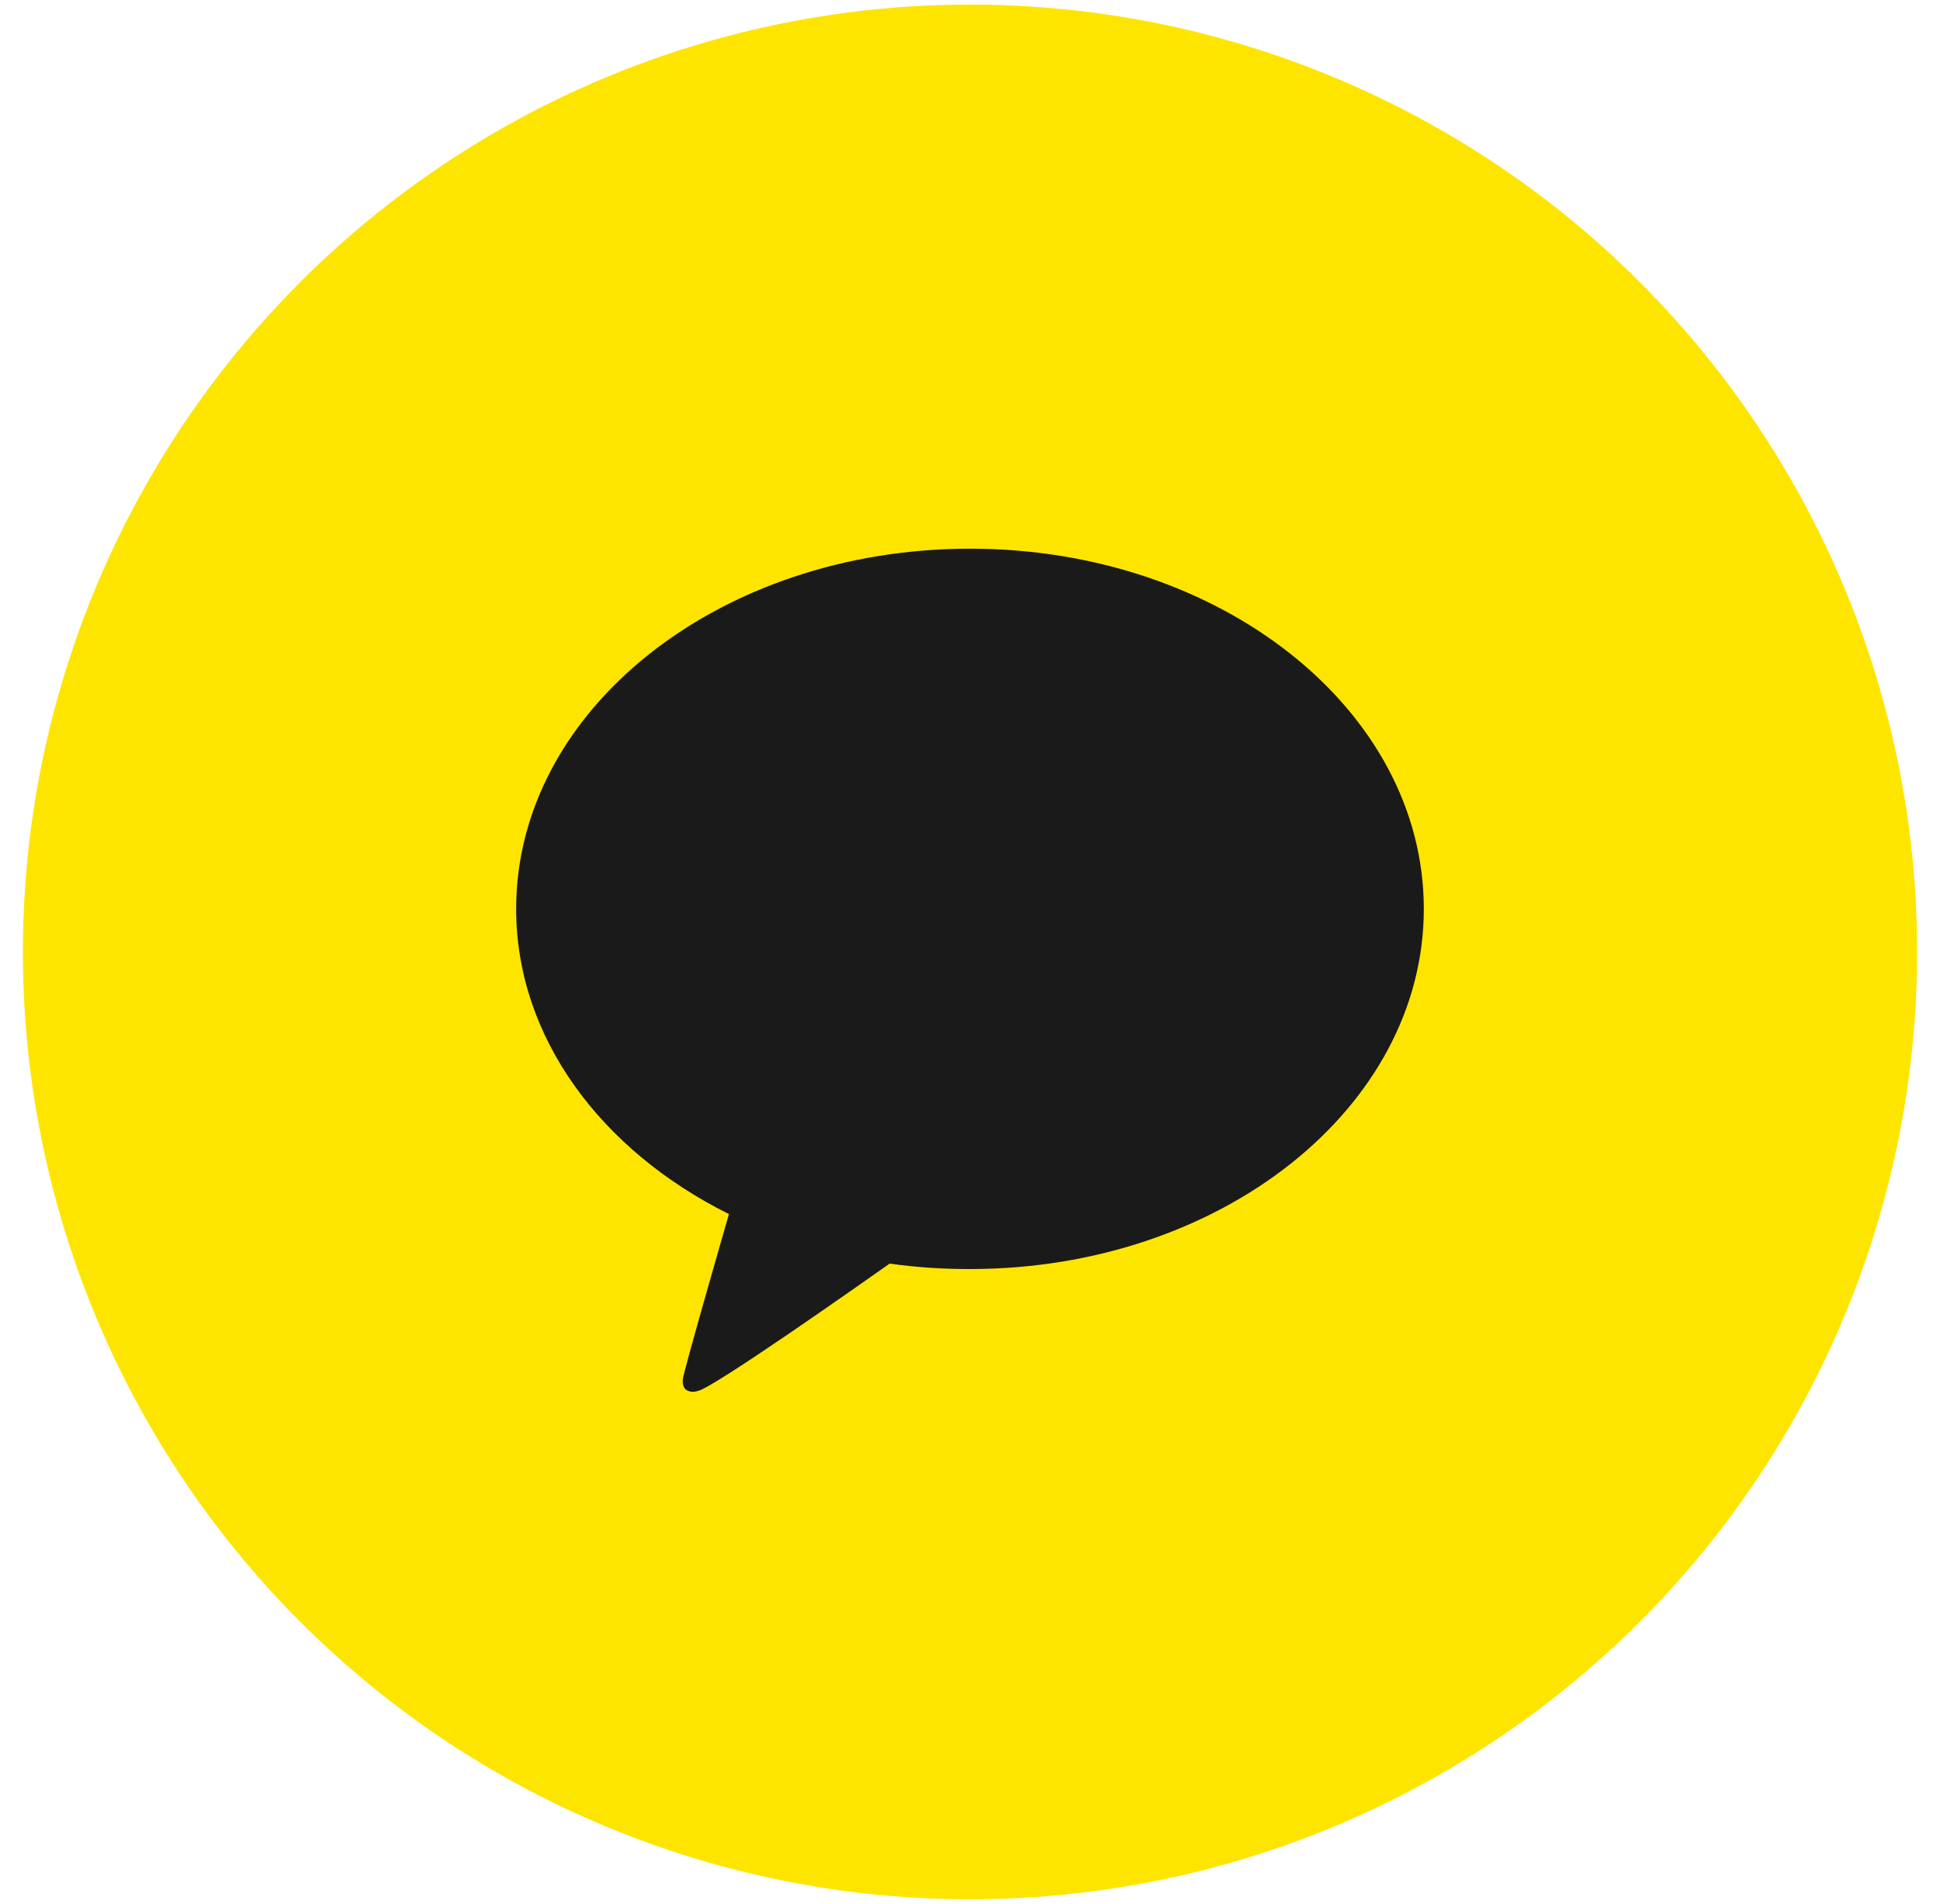
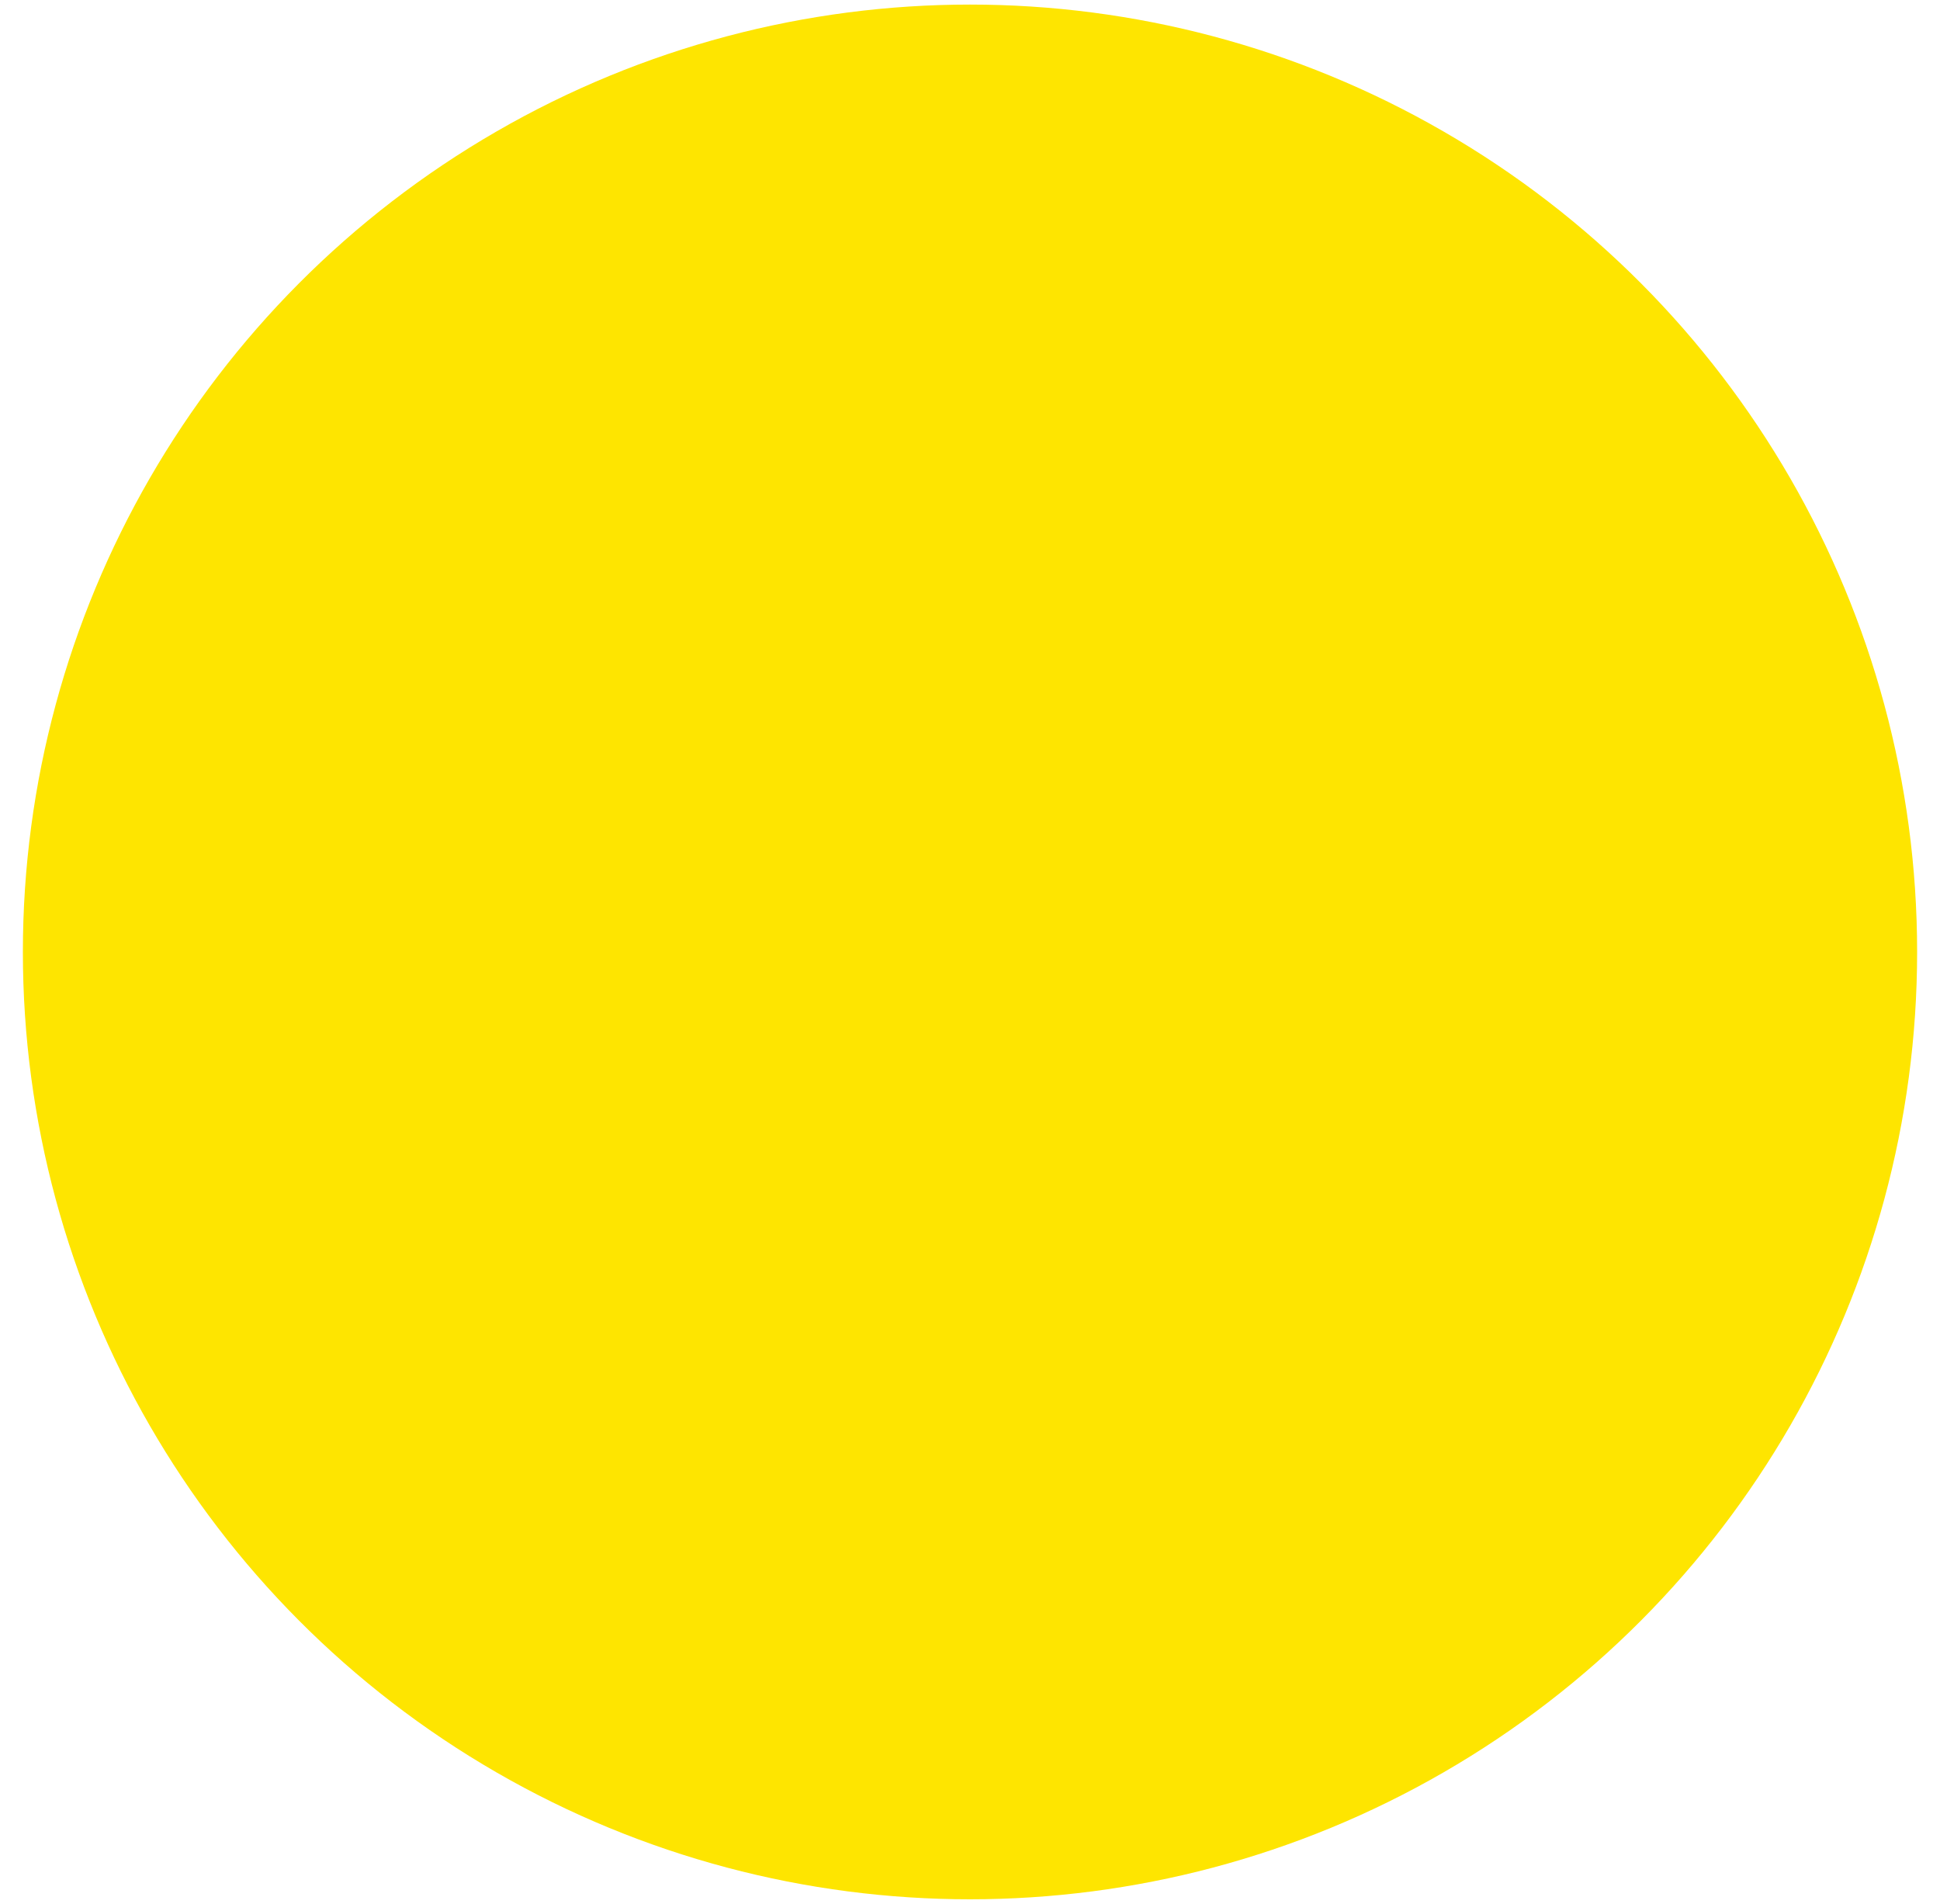
<svg xmlns="http://www.w3.org/2000/svg" version="1.1" x="0px" y="0px" width="53px" height="52px" viewBox="0 0 53 52" enable-background="new 0 0 53 52" xml:space="preserve">
  <g id="Layer_1" display="none">
    <g display="inline">
      <g>
        <g>
          <g>
            <g>
              <g transform="translate(-794, -2855) translate(166, 2282) translate(0.5, 381.5) translate(486.5, 191.5) translate(73.5, 0) translate(68, 0)">
                <circle fill="#1EC800" cx="26" cy="26" r="26" />
-                 <path fill="#FFFFFF" fill-opacity="0" d="M12.9,13.265h26v26h-26V13.265z" />
+                 <path fill="#FFFFFF" fill-opacity="0" d="M12.9,13.265h26v26h-26V13.265" />
                <path fill="#FFFFFF" d="M28.997,17.524v8.819l-6.174-8.819H16.15v17.482h6.651v-8.82l6.176,8.82h6.674V17.524H28.997z" />
              </g>
            </g>
          </g>
        </g>
      </g>
    </g>
  </g>
  <g id="Layer_2">
    <g>
      <g>
        <g>
          <g>
            <g>
              <g>
                <g>
                  <g>
                    <g>
                      <g transform="translate(-752, -4297) translate(166, 2282) translate(1, 1854.5) translate(553, 170) translate(0, -259) translate(0, 129) translate(20, 0) translate(0, 110) translate(12, 11)">
                        <circle fill="#FEE500" cx="26.5" cy="25.5" r="25.875" />
                        <path fill="#FFFFFF" fill-opacity="0" d="M13.563,12.563h25.875v25.875H13.563V12.563z" />
-                         <path fill="#1A1A1A" d="M26.5,14.486c-6.848,0-12.399,4.406-12.399,9.839c0,3.512,2.322,6.598,5.813,8.335             c-0.189,0.659-1.222,4.239-1.262,4.521c0,0-0.024,0.211,0.111,0.29c0.093,0.051,0.198,0.054,0.296,0.021             c0.391-0.055,4.529-2.975,5.245-3.479c0.728,0.101,1.462,0.151,2.196,0.148c6.848,0,12.398-4.403,12.398-9.836             C38.898,18.891,33.348,14.486,26.5,14.486z" />
                      </g>
                    </g>
                  </g>
                </g>
              </g>
            </g>
          </g>
        </g>
      </g>
    </g>
  </g>
</svg>